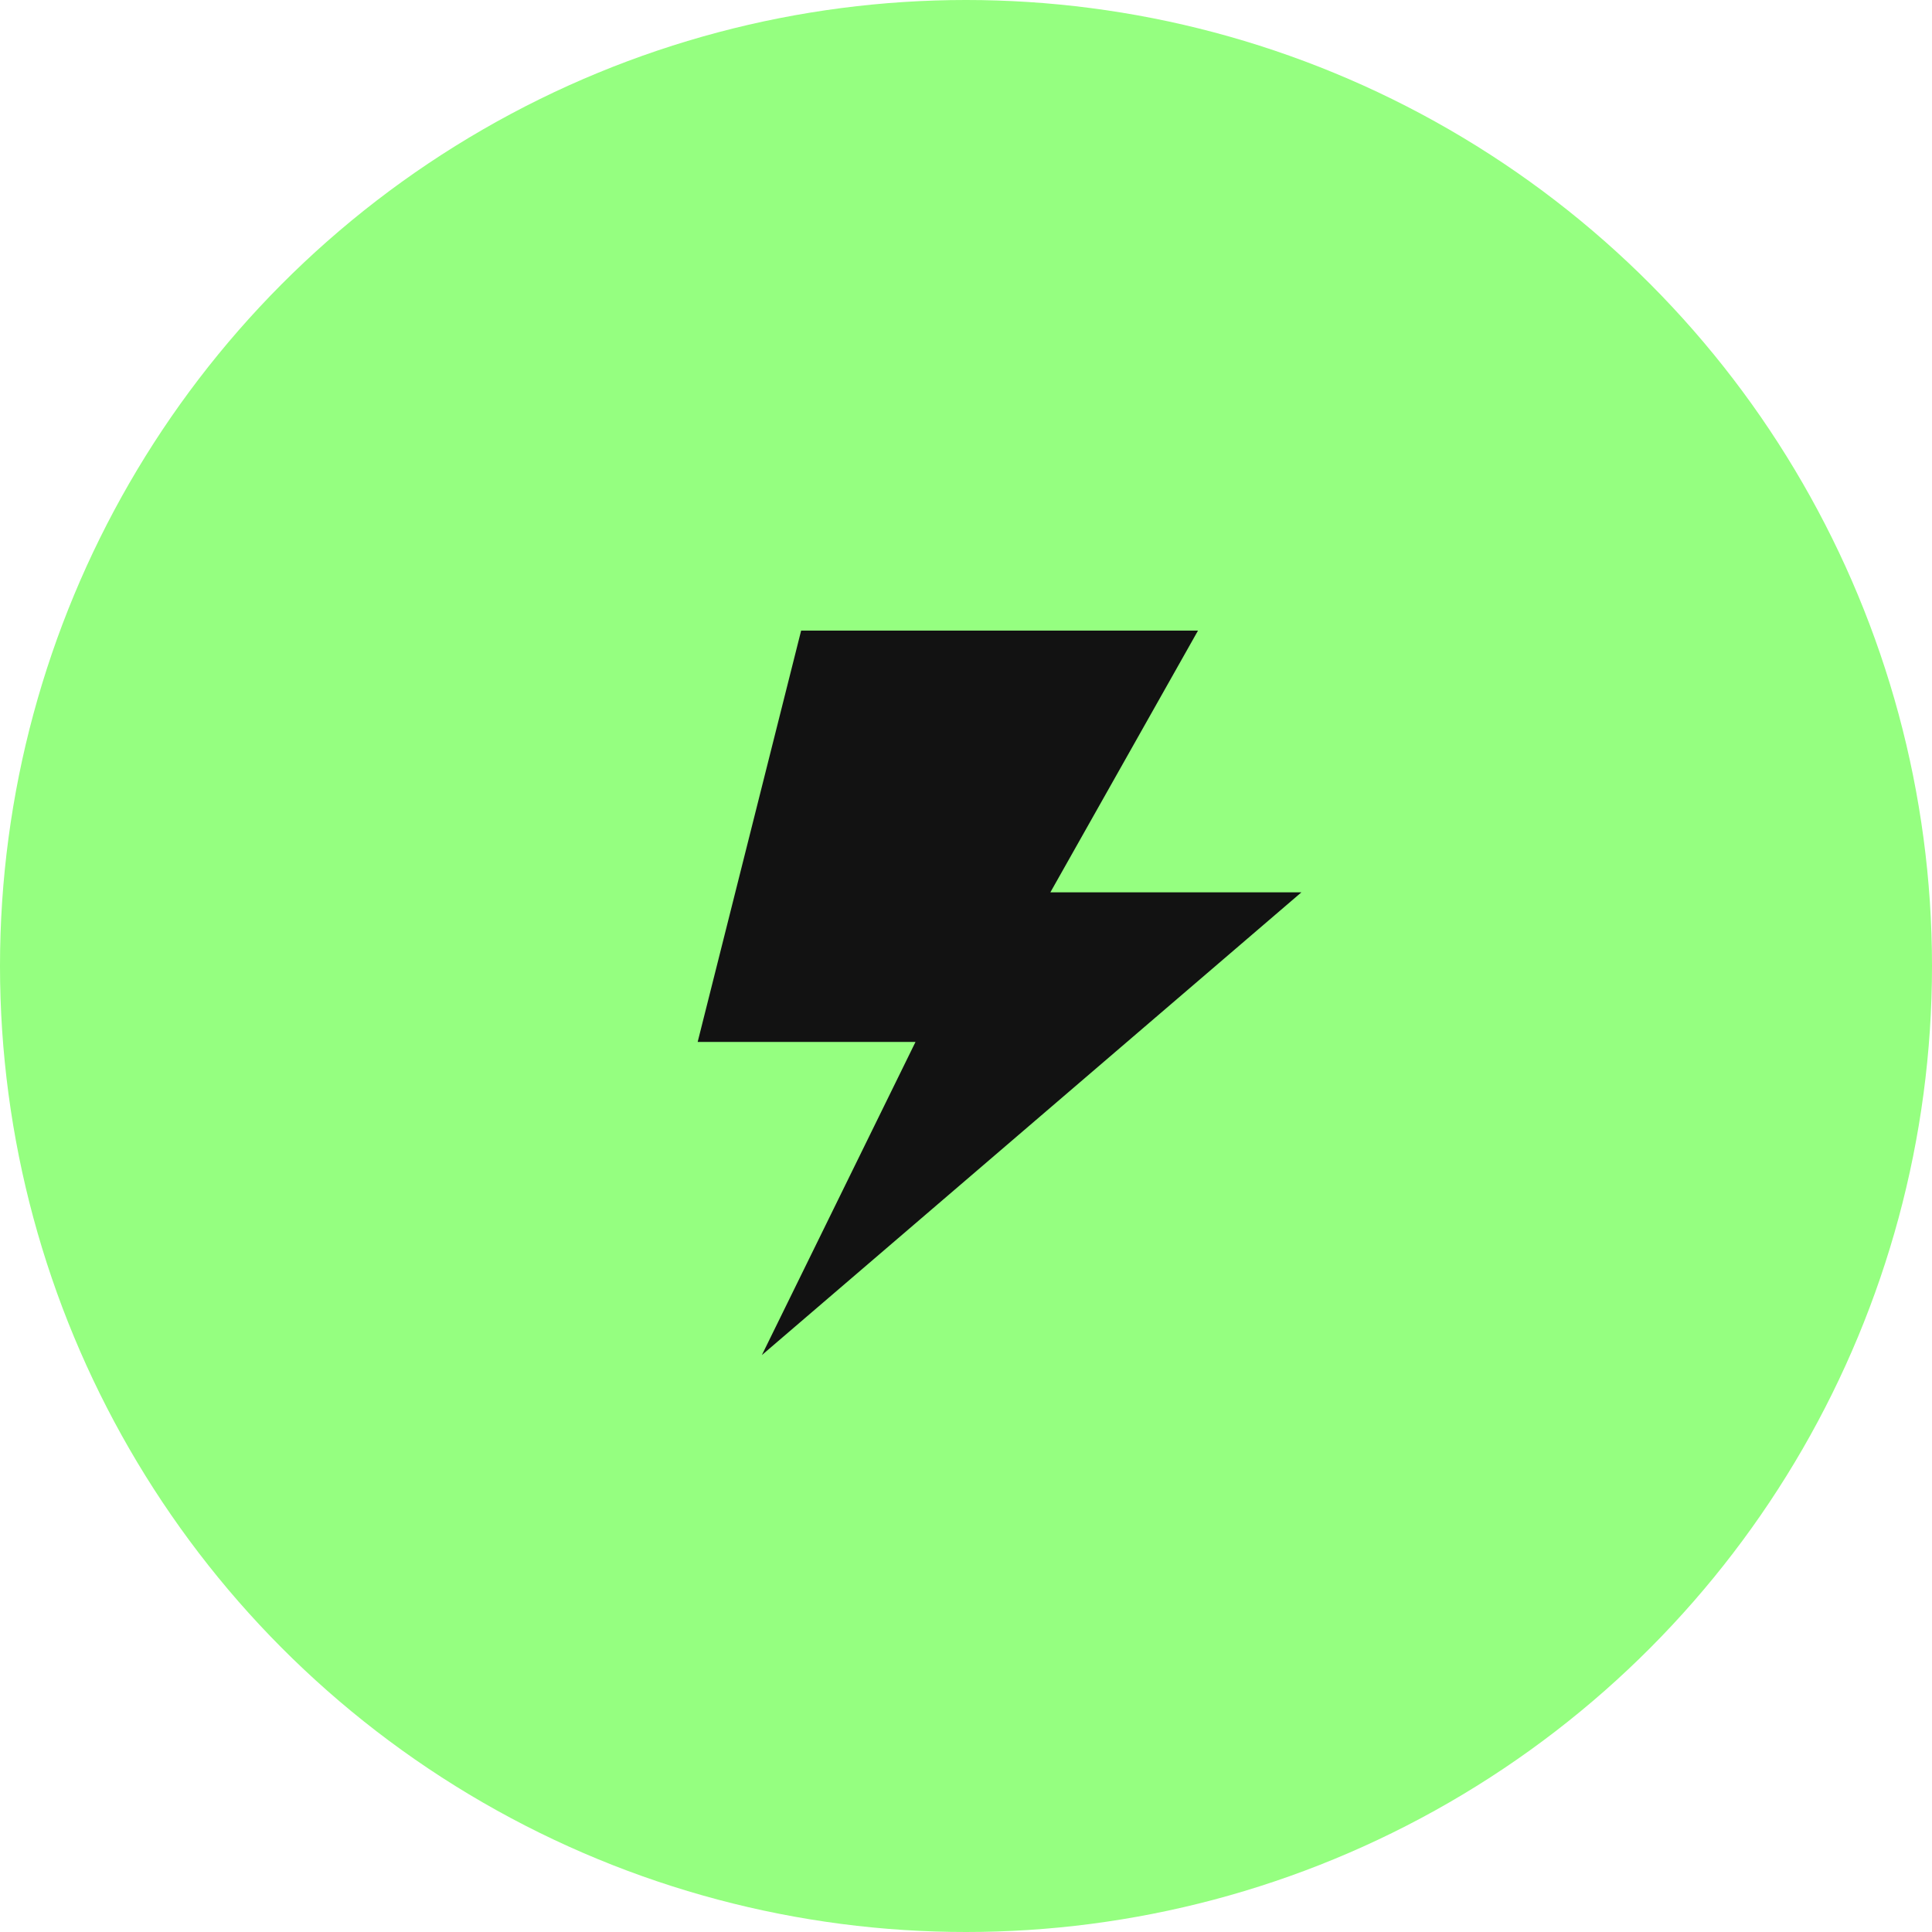
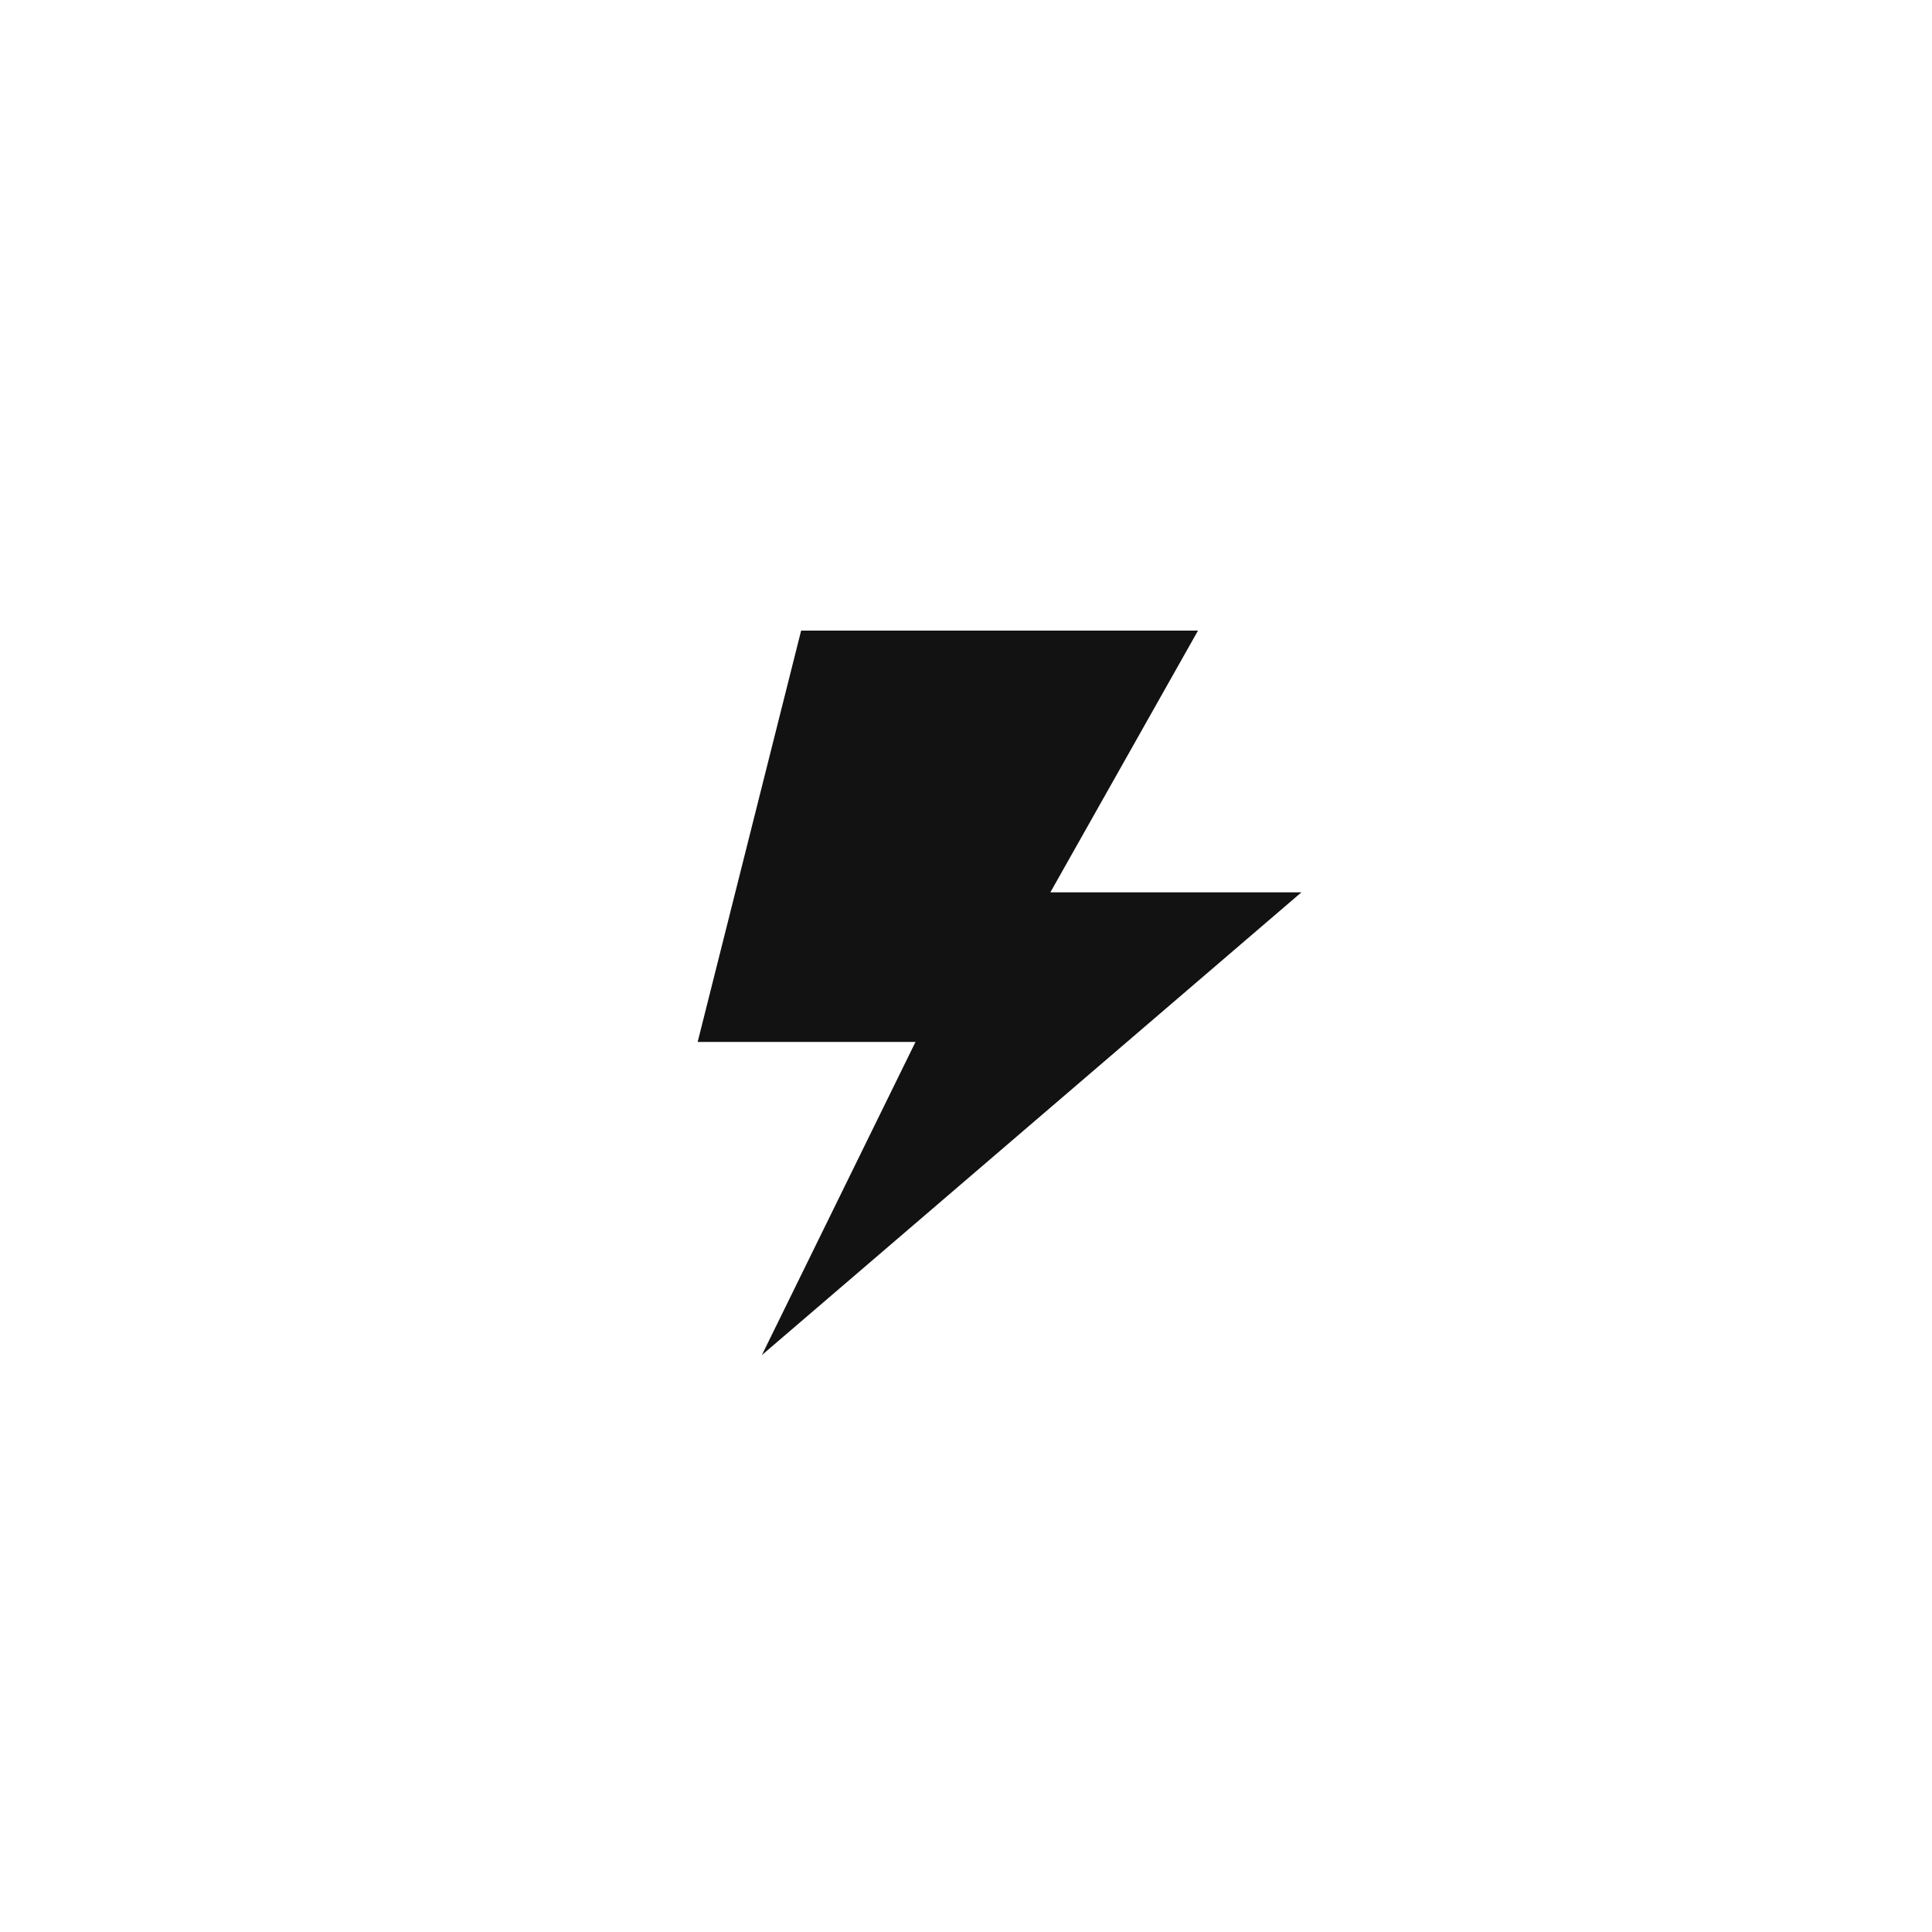
<svg xmlns="http://www.w3.org/2000/svg" width="144" height="144" viewBox="0 0 144 144" fill="none">
-   <circle cx="72" cy="72" r="72" fill="#95FF80" />
  <path d="M59.712 47L52 77.659H68.237L56.785 101L97 66.509H78.288L89.293 47H59.712Z" fill="#121212" />
</svg>